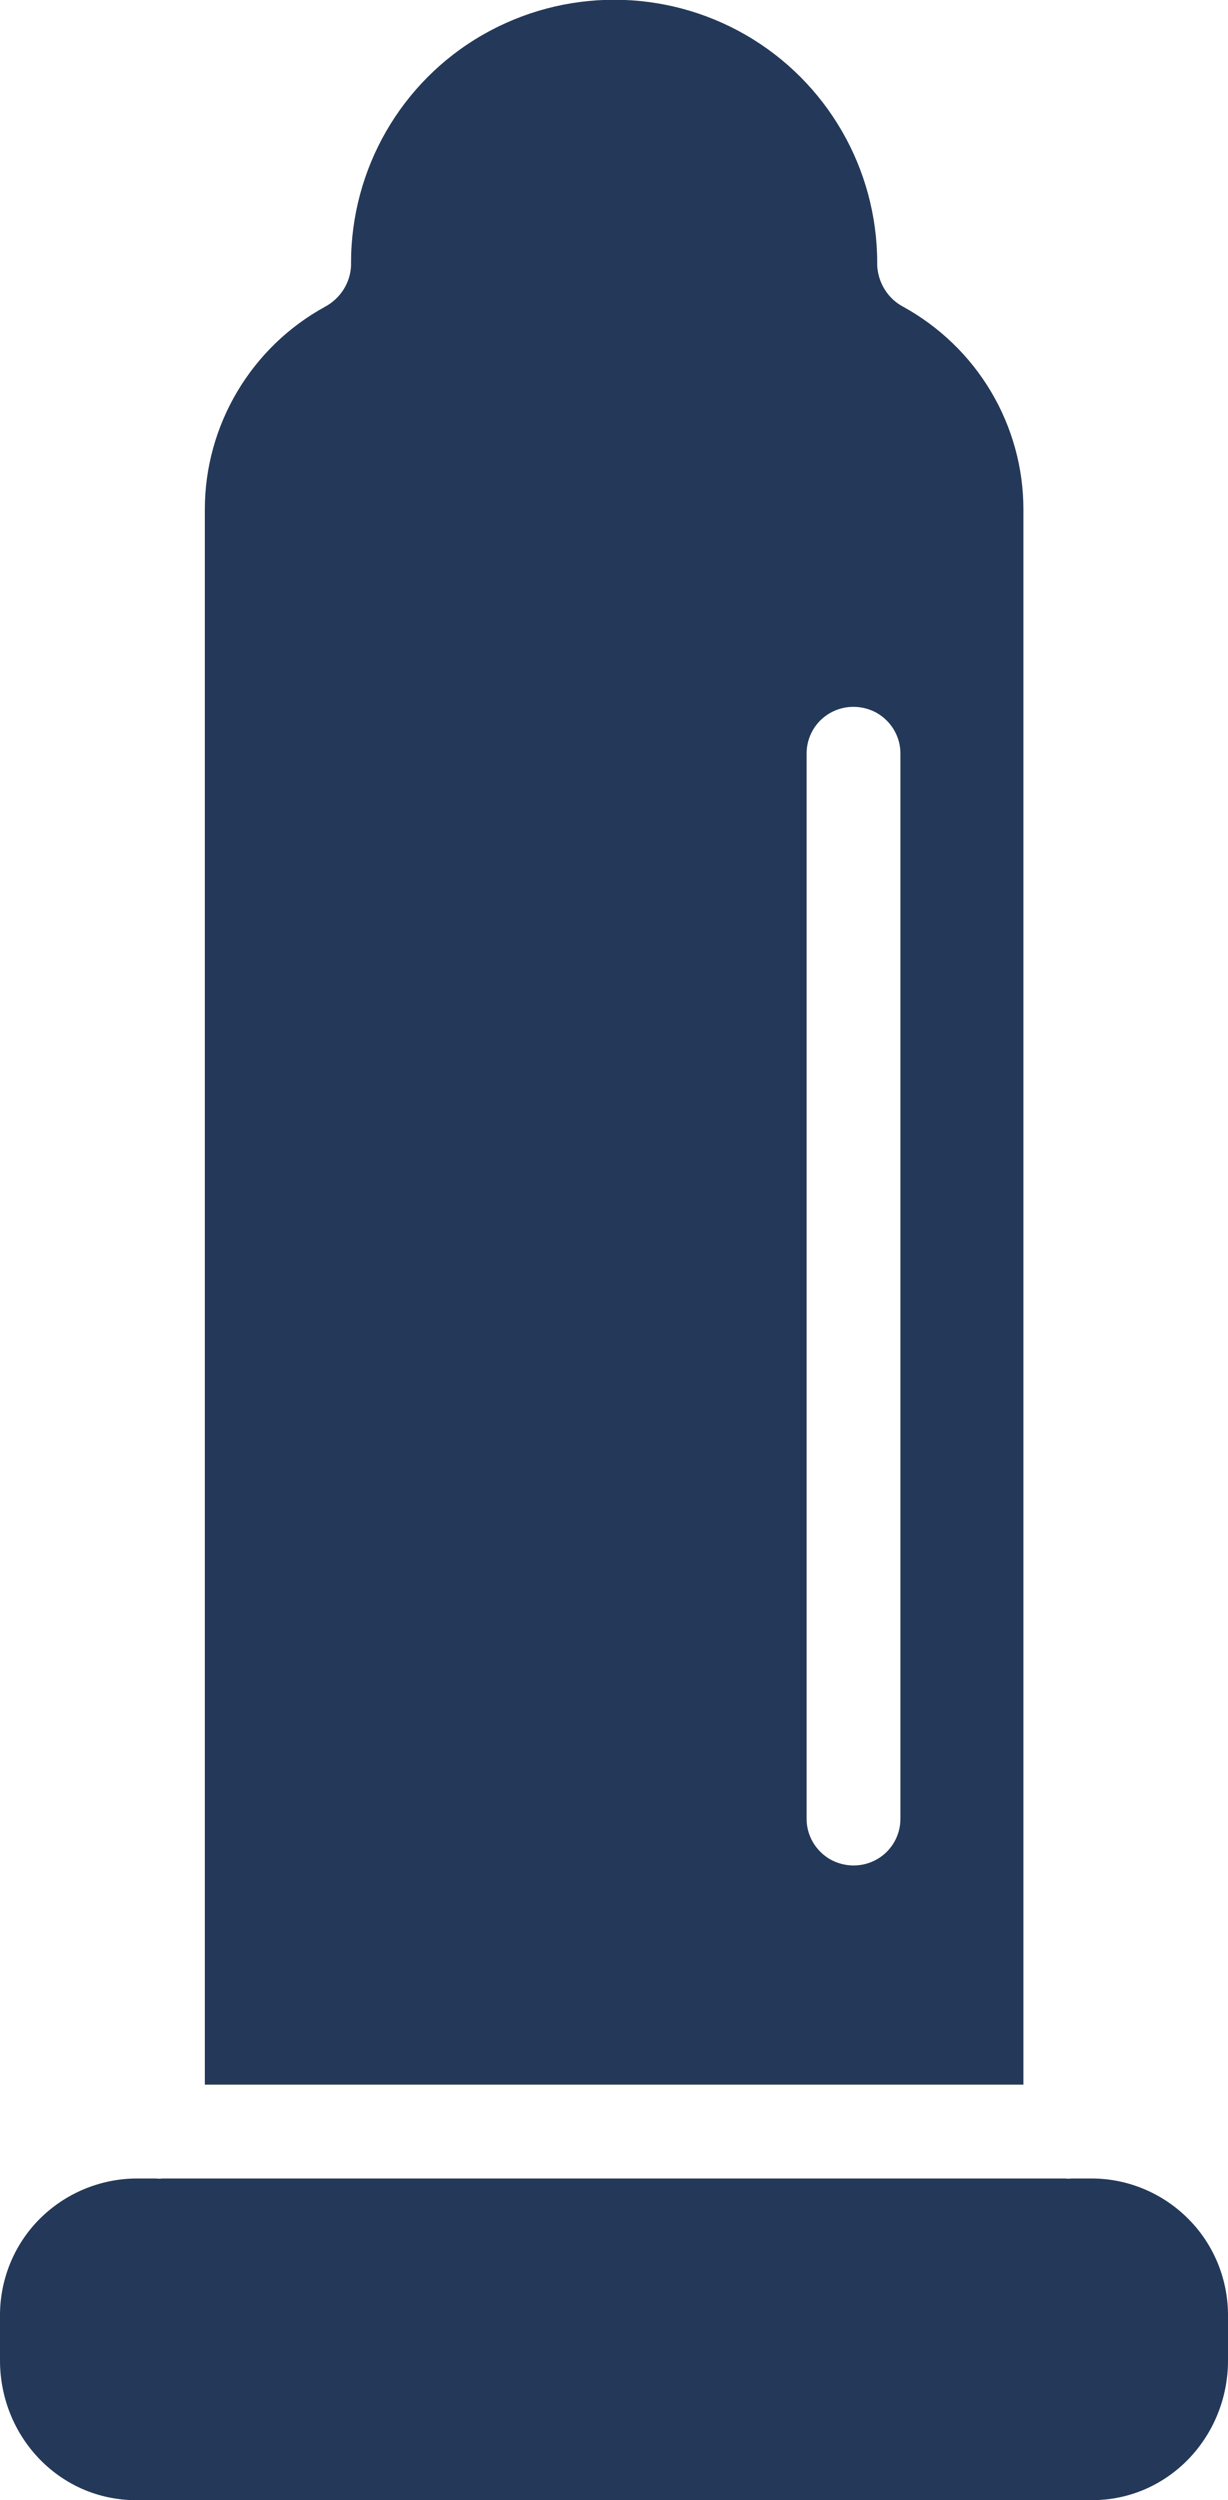
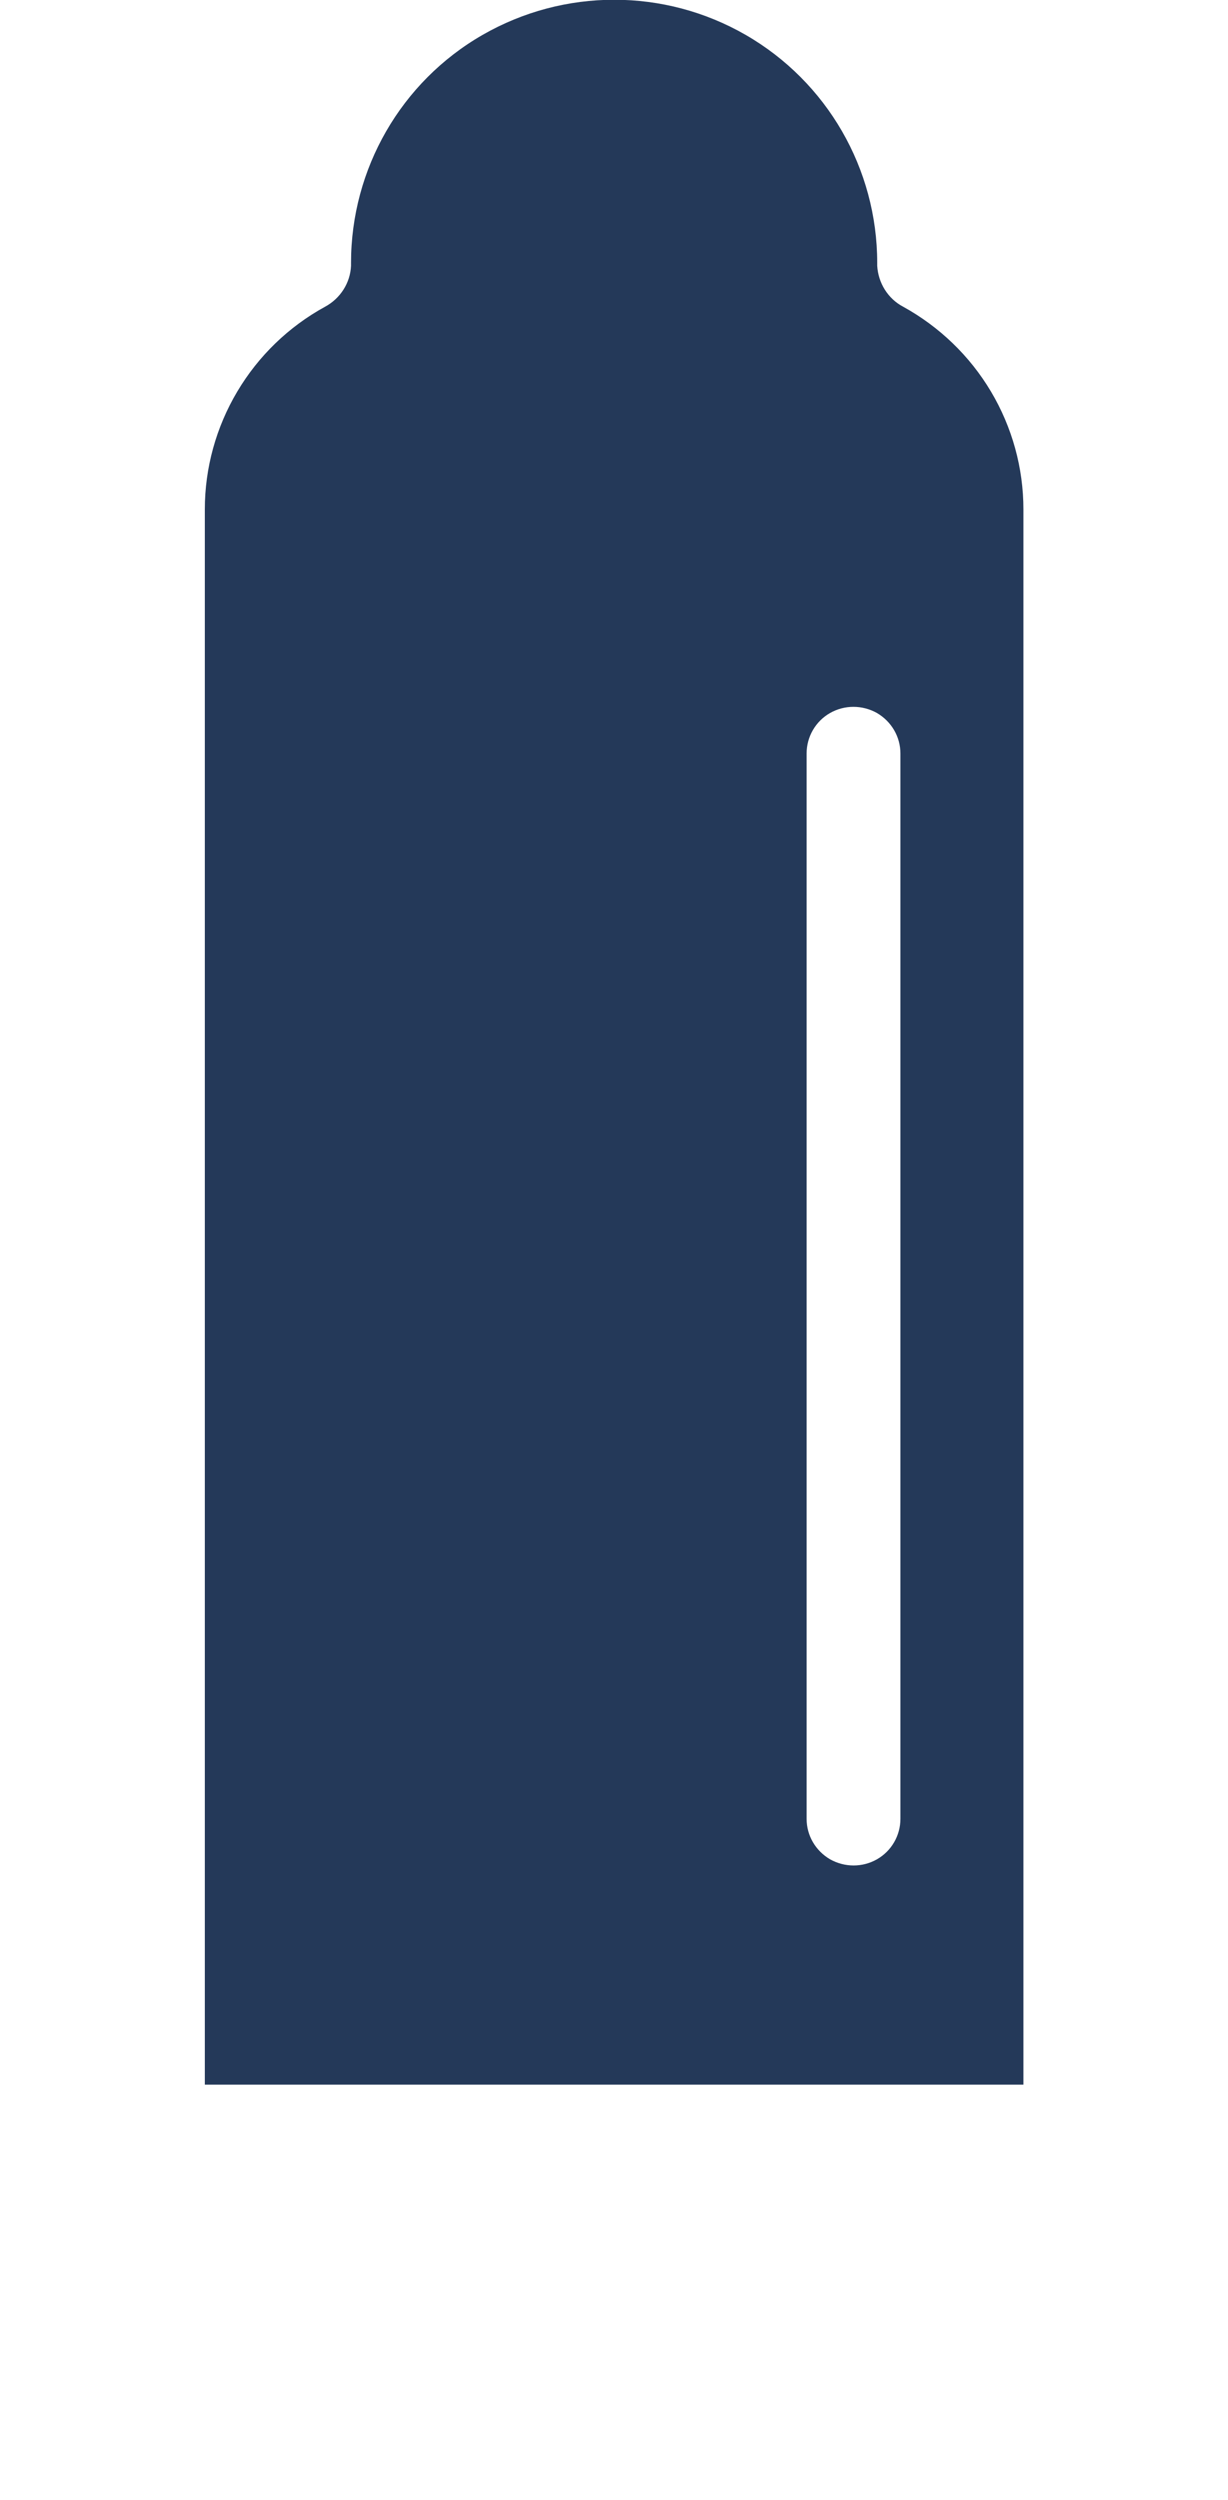
<svg xmlns="http://www.w3.org/2000/svg" version="1.1" id="Layer_1" x="0px" y="0px" viewBox="0 0 492.2 1001.8" style="enable-background:new 0 0 492.2 1001.8;" xml:space="preserve">
  <style type="text/css">
	.st0{fill:#243959;}
</style>
  <g>
    <g>
      <path class="st0" d="M410.2,204.1c0-16.6-4.5-32.9-13-47.2c-8.5-14.3-20.7-26-35.2-34c-6.1-3.2-10-9.5-10.4-16.4v-1.2    c0-37.7-20.1-72.5-52.7-91.3s-72.8-18.8-105.5,0s-52.7,53.7-52.7,91.3v1.2c-0.3,6.9-4.3,13.1-10.4,16.4c-14.6,8-26.7,19.7-35.2,34    c-8.5,14.3-13,30.6-13,47.2v631.2h328.1L410.2,204.1z M360.9,728.8c0,6.7-3.6,12.9-9.4,16.2c-5.8,3.3-12.9,3.3-18.8,0    c-5.8-3.4-9.4-9.5-9.4-16.2V301.9c0-6.7,3.6-12.9,9.4-16.2c5.8-3.3,12.9-3.3,18.8,0c5.8,3.4,9.4,9.5,9.4,16.2V728.8z" />
-       <path class="st0" d="M54.6,1001.8h383c30.7,0,54.6-25.4,54.6-56v-17.3c0.2-14.6-5.4-28.8-15.7-39.2    c-10.2-10.4-24.3-16.4-38.9-16.4h-7.9c-0.5,0-1,0.1-1.4,0.1c-0.5,0-1-0.1-1.4-0.1H65.3c-0.5,0-1,0.1-1.4,0.1c-0.5,0-1-0.1-1.4-0.1    h-7.9c-14.6,0.1-28.6,6-38.9,16.4C5.4,899.7-0.2,913.9,0,928.5v17.3C0,976.4,23.9,1001.8,54.6,1001.8L54.6,1001.8z" />
    </g>
  </g>
</svg>